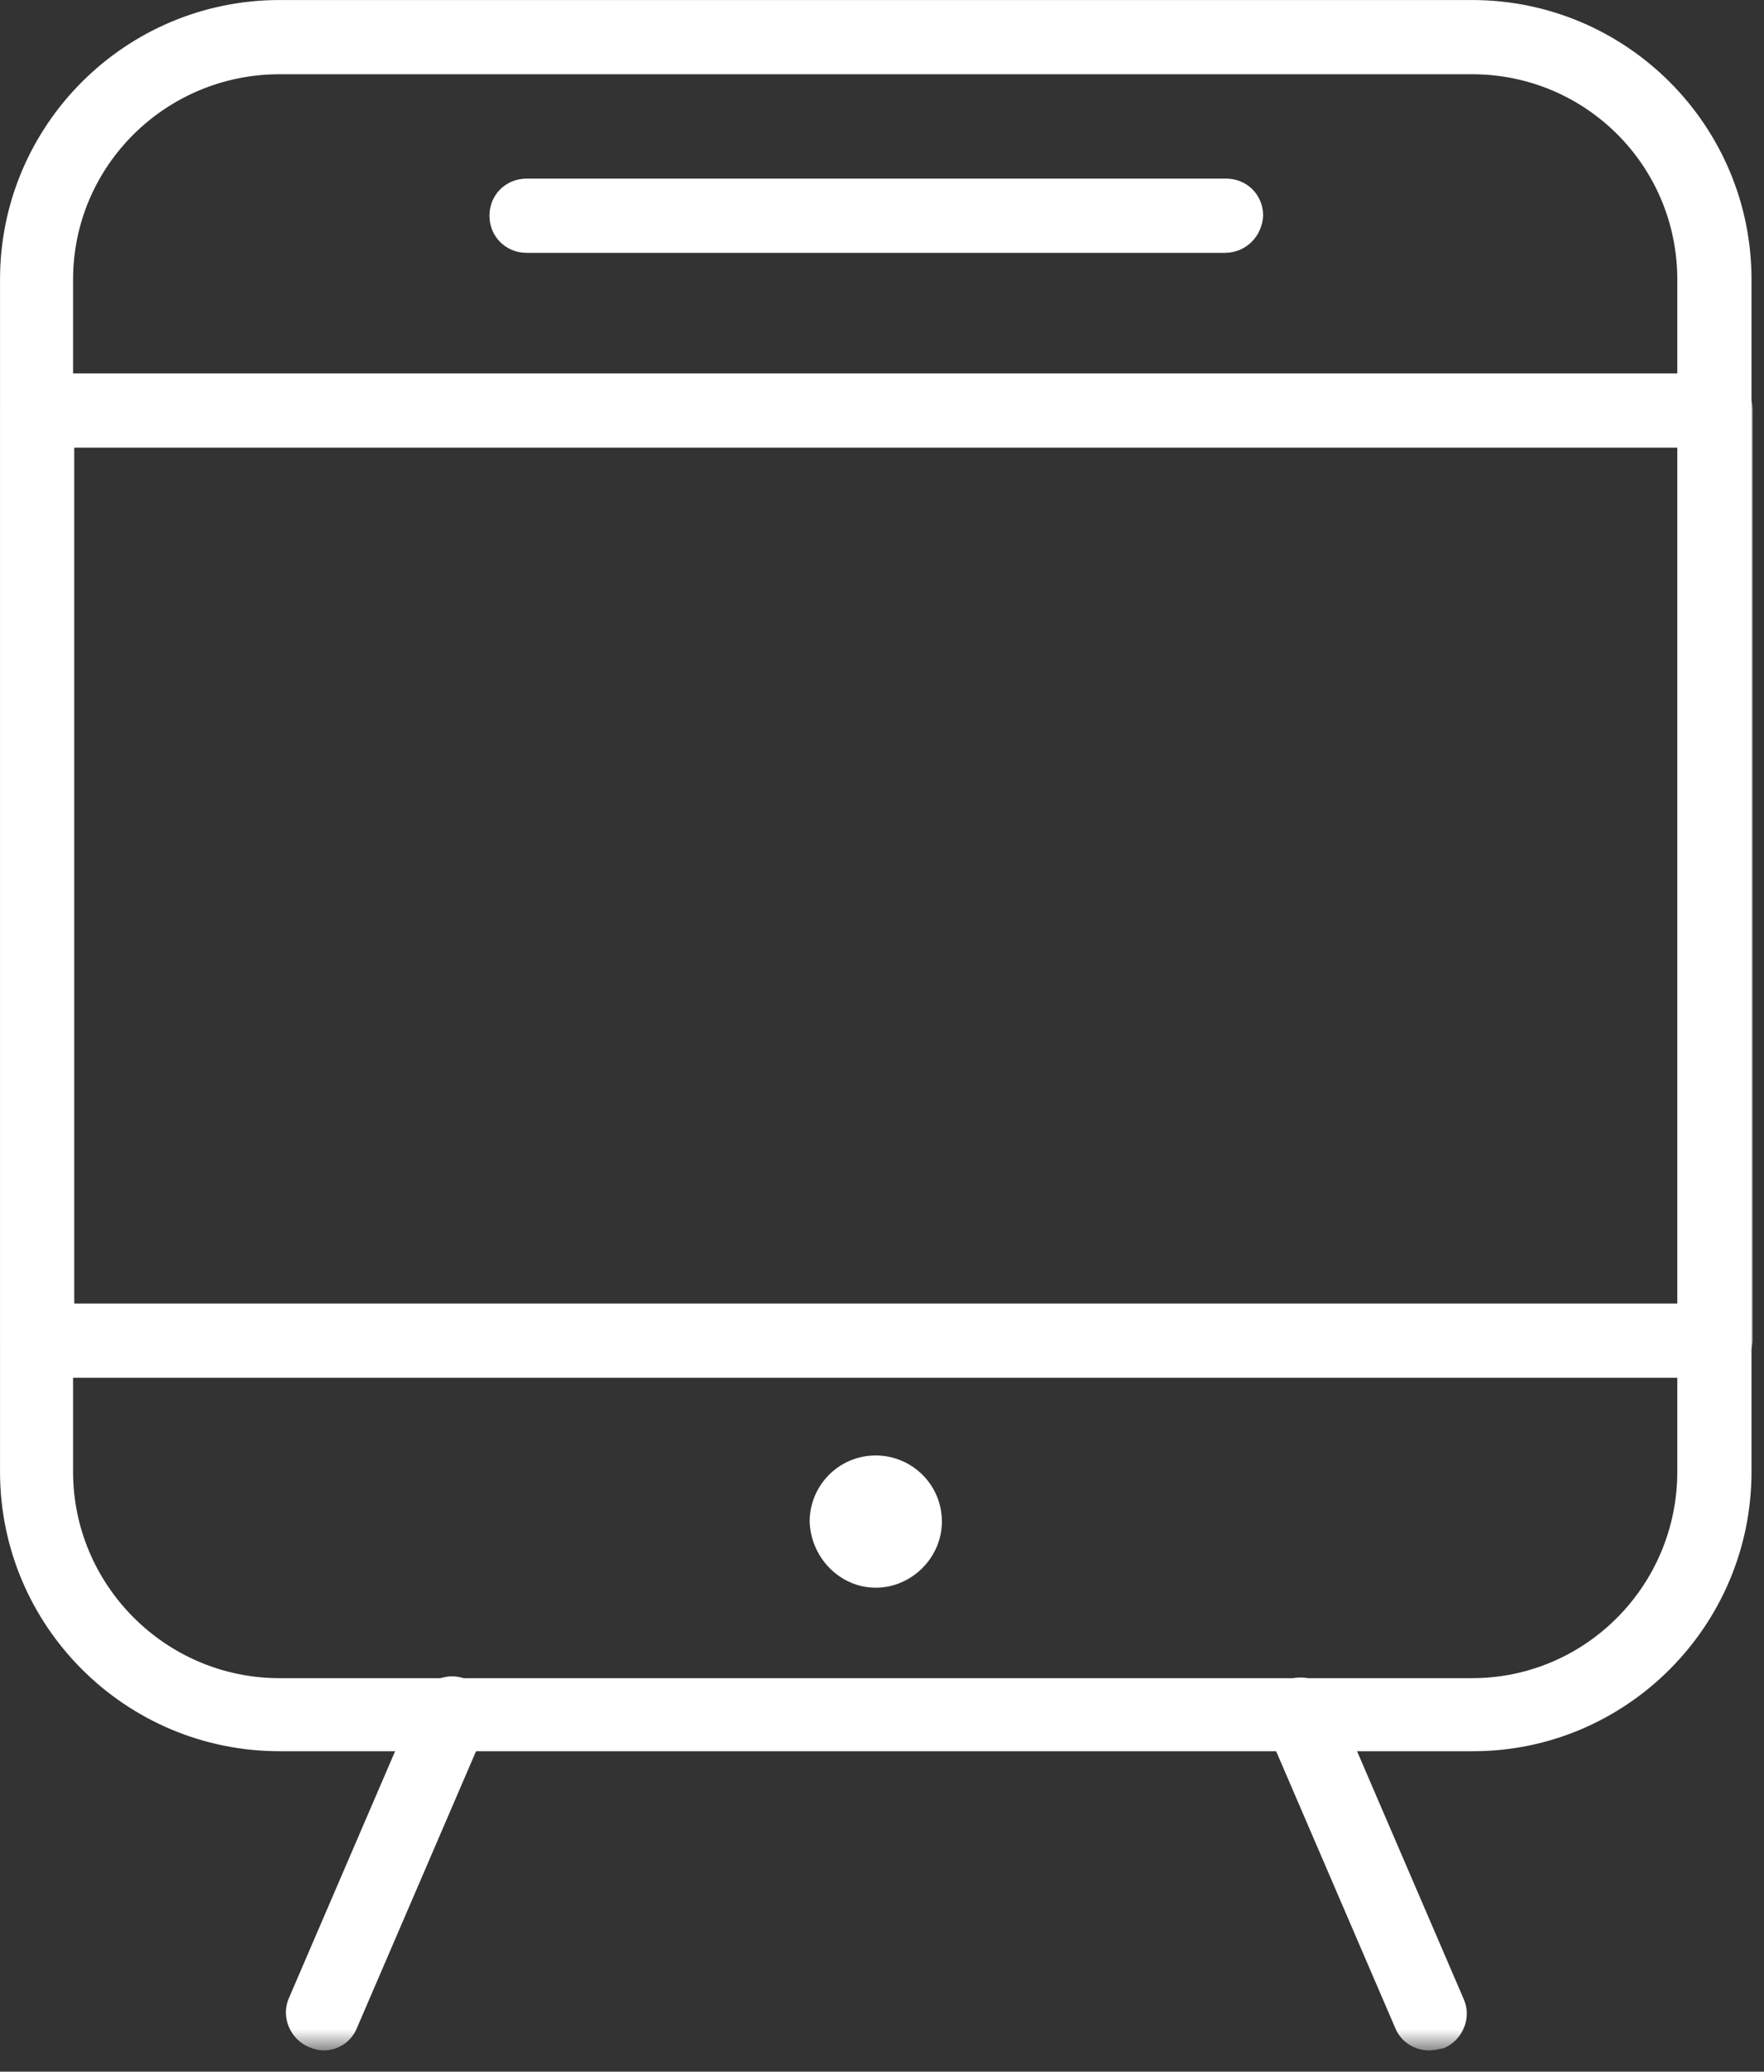
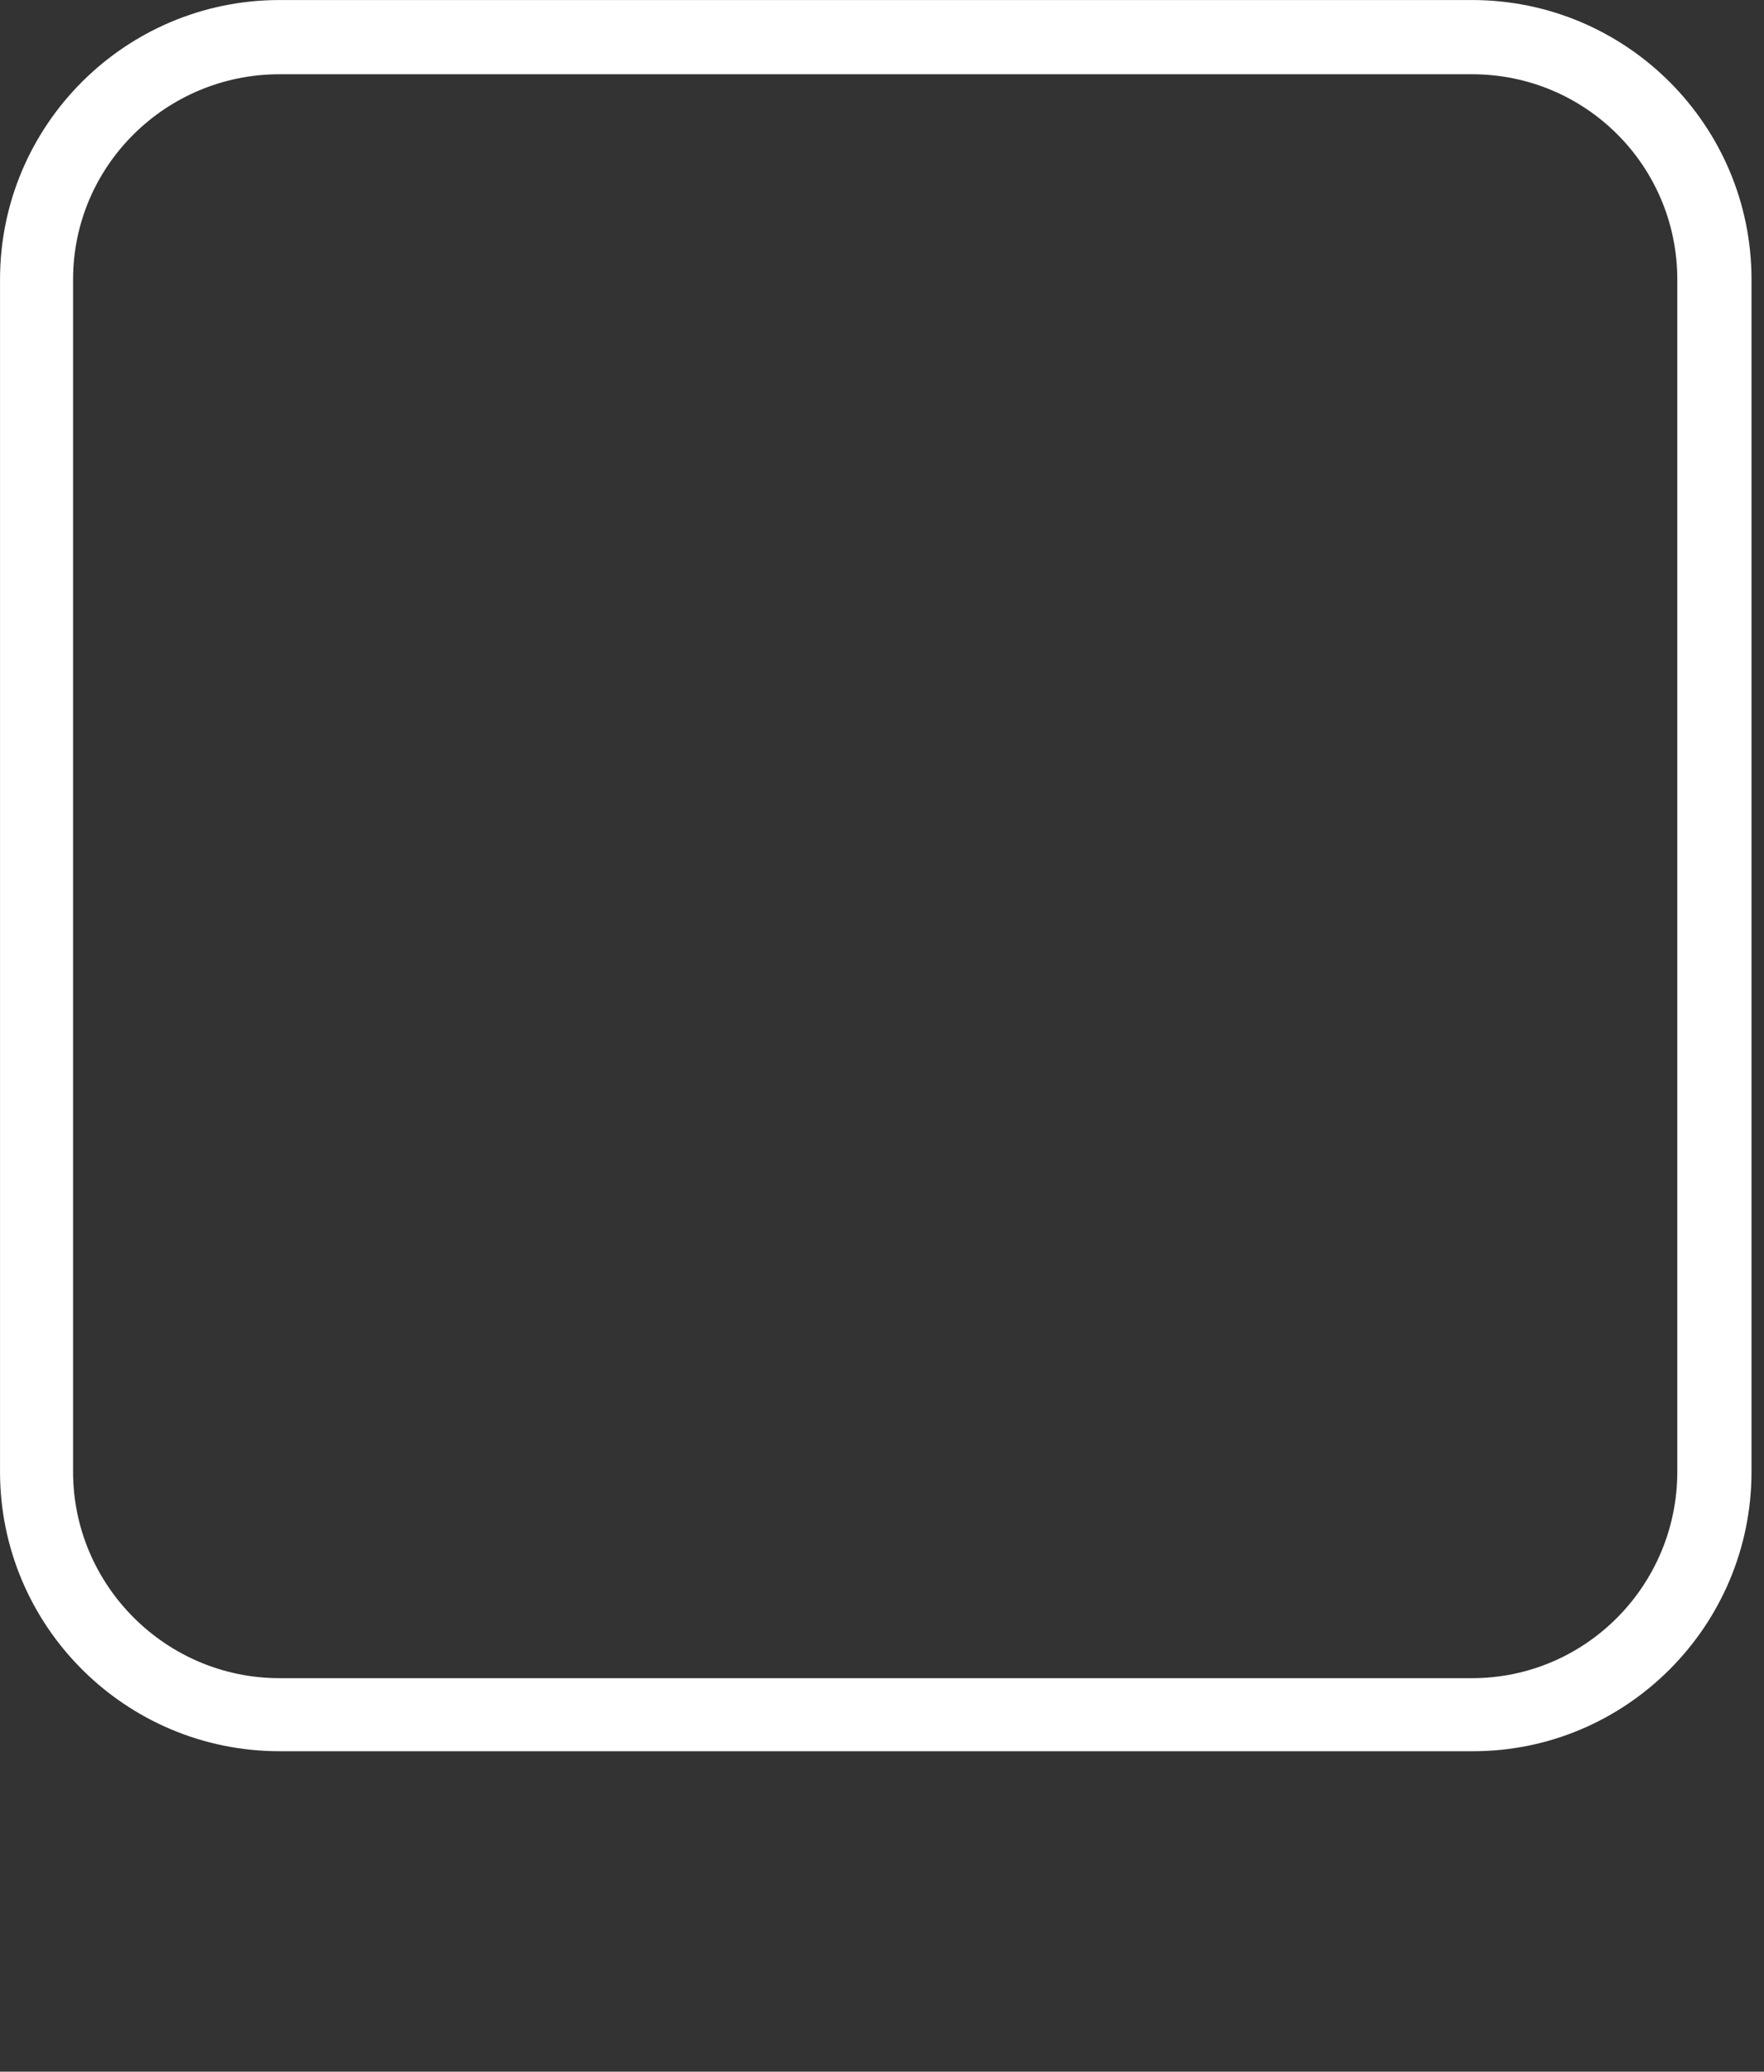
<svg xmlns="http://www.w3.org/2000/svg" xmlns:xlink="http://www.w3.org/1999/xlink" width="63" height="74" viewBox="0 0 63 74">
  <rect x="0" y="0" width="63" height="74" fill="#333333" stroke="none" />
  <defs>
-     <polygon id="icon-train-a" points="0 73.242 62.596 73.242 62.596 0 0 0" />
-   </defs>
+     </defs>
  <g fill="none" fill-rule="evenodd">
    <path fill="#FFF" d="M9.984,2.652 C5.924,2.652 2.61,5.924 2.61,9.984 L2.61,52.571 C2.61,56.631 5.924,59.945 9.984,59.945 L52.571,59.945 C56.63,59.945 59.903,56.631 59.903,52.571 L59.903,9.984 C59.903,5.924 56.63,2.652 52.571,2.652 L9.984,2.652 Z M52.612,62.554 L9.984,62.554 C4.474,62.554 0.001,58.081 0.001,52.571 L0.001,9.984 C0.001,4.474 4.474,0.001 9.984,0.001 L52.571,0.001 C58.081,0.001 62.554,4.474 62.554,9.984 L62.554,52.571 C62.554,58.081 58.081,62.554 52.612,62.554 L52.612,62.554 Z" />
    <mask id="icon-train-b" fill="#fff">
      <use xlink:href="#icon-train-a" />
    </mask>
-     <path fill="#FFF" d="M2.652 46.563L59.945 46.563 59.945 15.99 2.652 15.99 2.652 46.563zM61.229 49.215L1.325 49.215C.58 49.215 0 48.635 0 47.889L0 14.665C0 13.919.58 13.339 1.325 13.339L61.27 13.339C62.016 13.339 62.596 13.919 62.596 14.665L62.596 47.889C62.554 48.635 61.974 49.215 61.229 49.215L61.229 49.215zM11.558 73.242C11.393 73.242 11.227 73.201 11.02 73.118 10.357 72.828 10.026 72.041 10.316 71.378L14.913 60.689C15.204 60.027 15.991 59.695 16.654 59.985 17.317 60.275 17.648 61.062 17.358 61.725L12.759 72.414C12.552 72.952 12.055 73.242 11.558 73.242M51.037 73.242C50.54 73.242 50.043 72.952 49.836 72.455L45.237 61.766C44.947 61.104 45.279 60.317 45.942 60.027 46.604 59.737 47.391 60.068 47.682 60.731L52.28 71.419C52.57 72.082 52.239 72.869 51.576 73.159 51.369 73.201 51.203 73.242 51.037 73.242M31.277 56.713C32.562 56.713 33.639 55.636 33.639 54.352 33.639 53.026 32.562 51.99 31.277 51.99 29.951 51.99 28.916 53.067 28.916 54.352 28.957 55.636 29.994 56.713 31.277 56.713M43.746 9.031L18.808 9.031C18.061 9.031 17.481 8.451 17.481 7.705 17.481 6.96 18.061 6.38 18.808 6.38L43.788 6.38C44.533 6.38 45.113 6.96 45.113 7.705 45.072 8.451 44.492 9.031 43.746 9.031" mask="url(#icon-train-b)" />
+     <path fill="#FFF" d="M2.652 46.563L59.945 46.563 59.945 15.99 2.652 15.99 2.652 46.563zM61.229 49.215L1.325 49.215C.58 49.215 0 48.635 0 47.889L0 14.665C0 13.919.58 13.339 1.325 13.339L61.27 13.339C62.016 13.339 62.596 13.919 62.596 14.665L62.596 47.889C62.554 48.635 61.974 49.215 61.229 49.215L61.229 49.215zM11.558 73.242C11.393 73.242 11.227 73.201 11.02 73.118 10.357 72.828 10.026 72.041 10.316 71.378L14.913 60.689C15.204 60.027 15.991 59.695 16.654 59.985 17.317 60.275 17.648 61.062 17.358 61.725L12.759 72.414C12.552 72.952 12.055 73.242 11.558 73.242M51.037 73.242C50.54 73.242 50.043 72.952 49.836 72.455L45.237 61.766C44.947 61.104 45.279 60.317 45.942 60.027 46.604 59.737 47.391 60.068 47.682 60.731L52.28 71.419C52.57 72.082 52.239 72.869 51.576 73.159 51.369 73.201 51.203 73.242 51.037 73.242M31.277 56.713C32.562 56.713 33.639 55.636 33.639 54.352 33.639 53.026 32.562 51.99 31.277 51.99 29.951 51.99 28.916 53.067 28.916 54.352 28.957 55.636 29.994 56.713 31.277 56.713M43.746 9.031L18.808 9.031C18.061 9.031 17.481 8.451 17.481 7.705 17.481 6.96 18.061 6.38 18.808 6.38L43.788 6.38" mask="url(#icon-train-b)" />
  </g>
</svg>